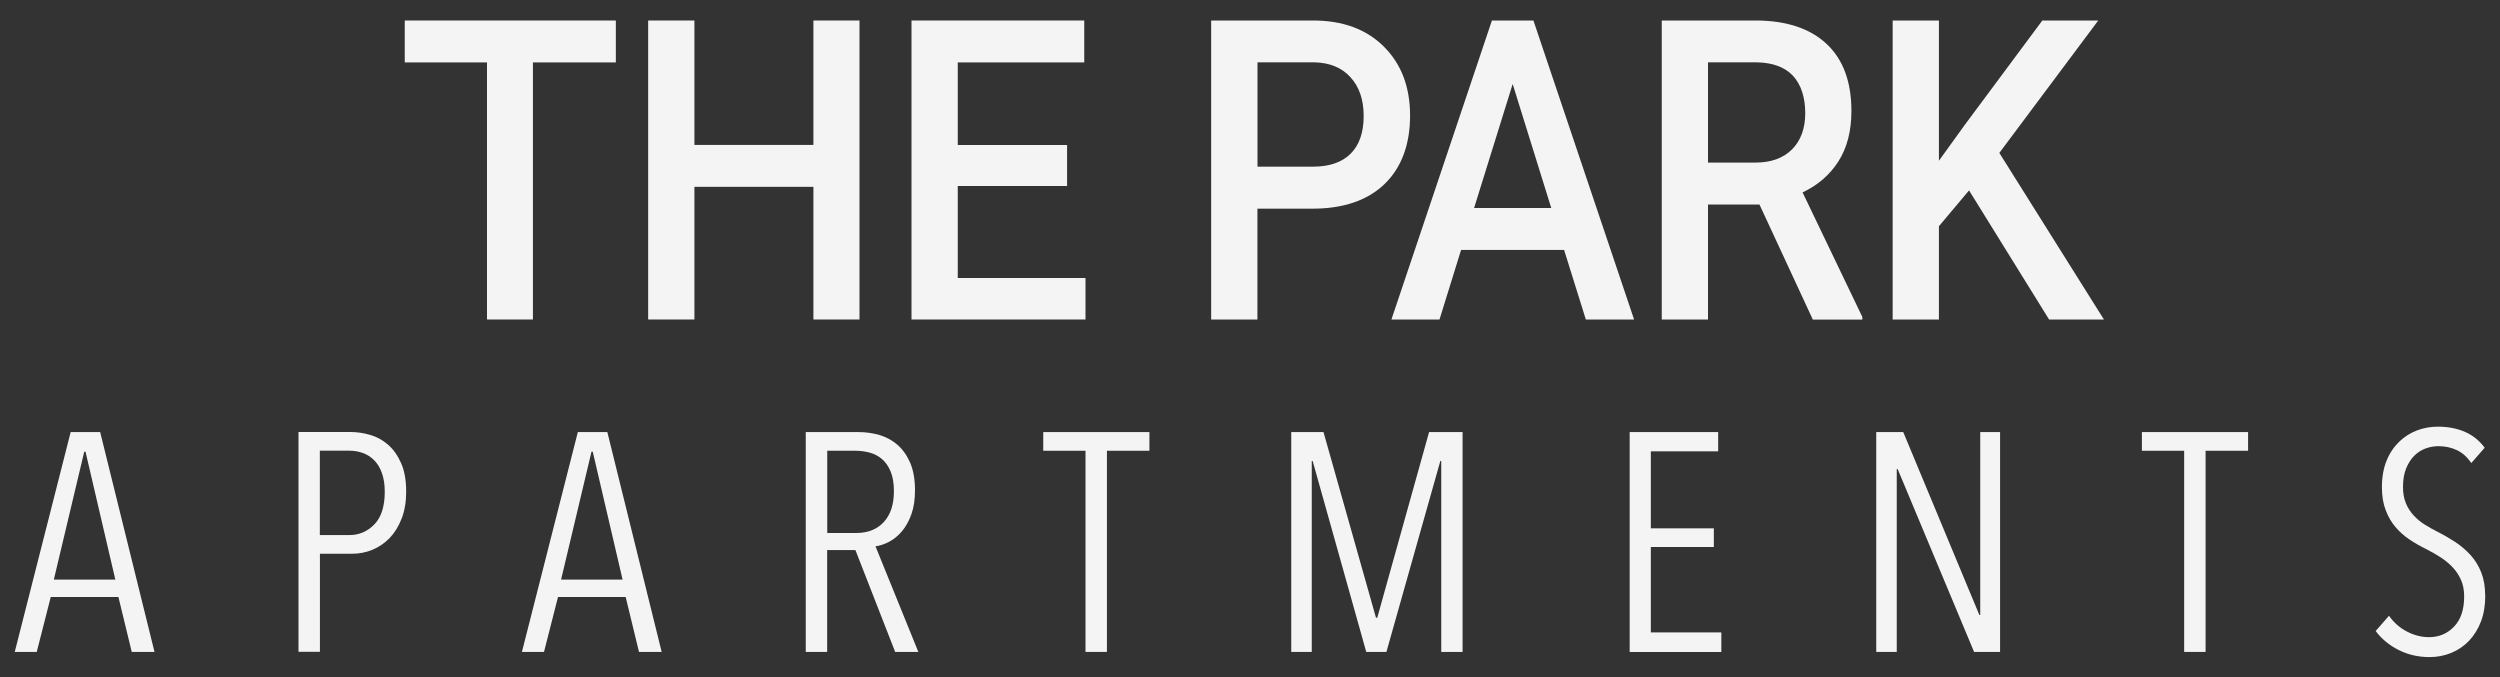
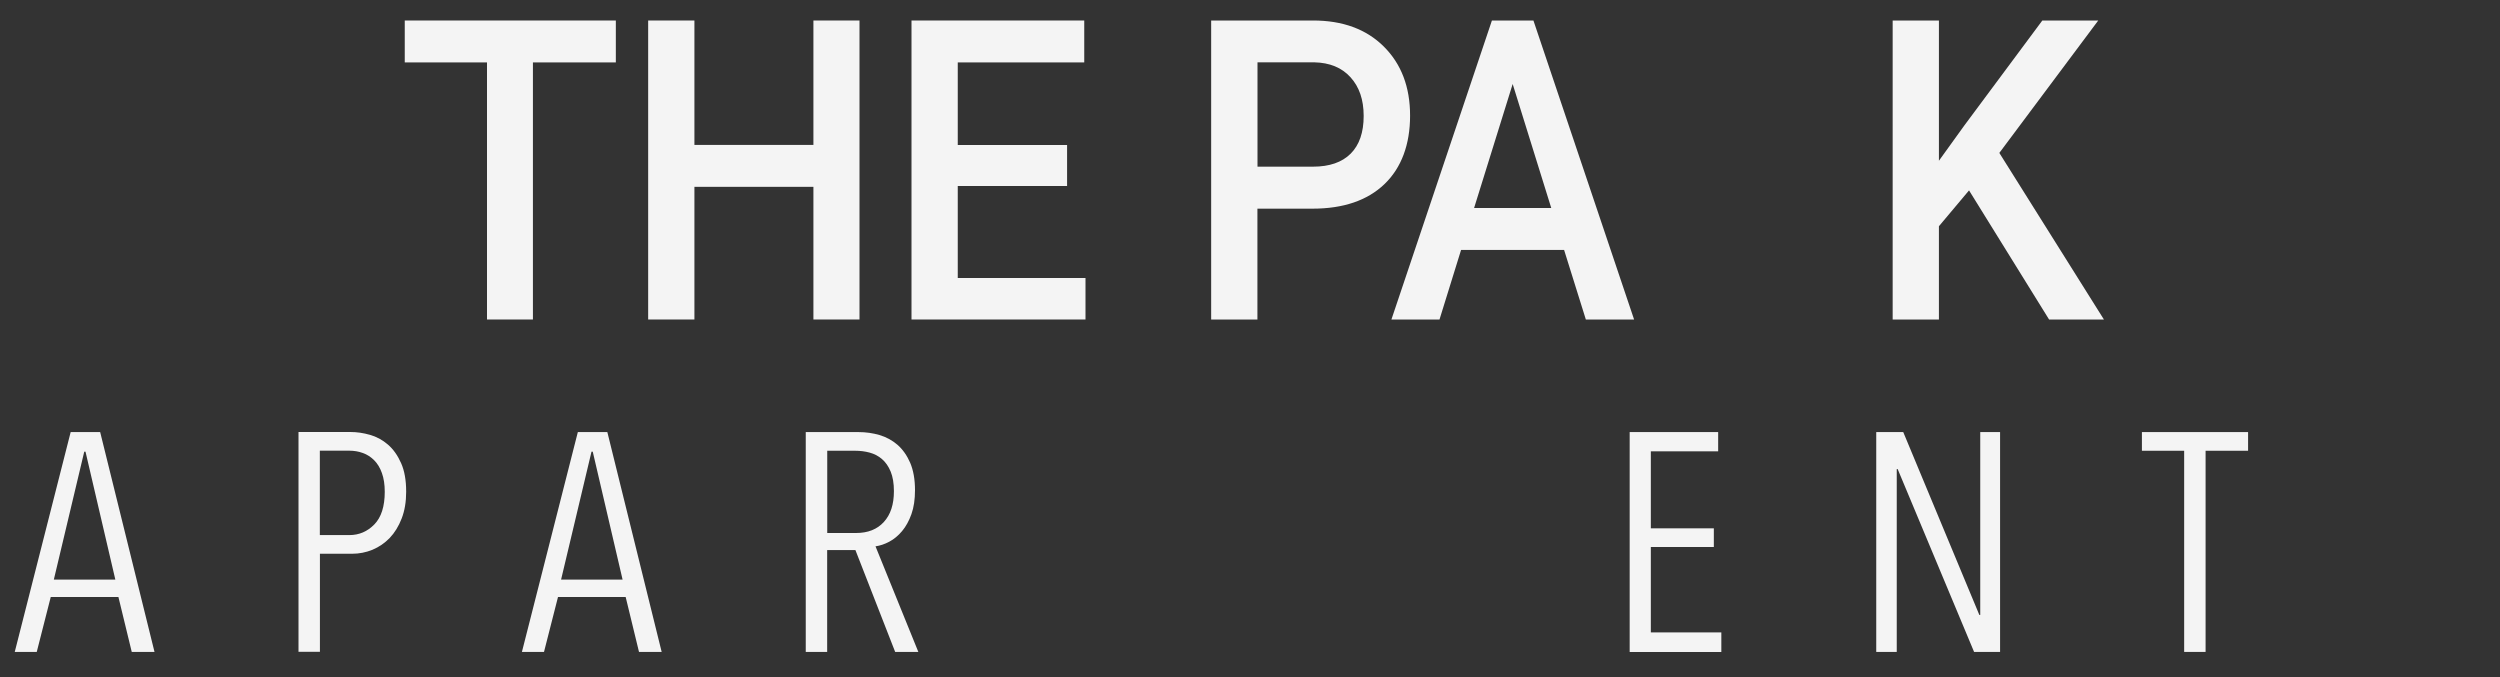
<svg xmlns="http://www.w3.org/2000/svg" id="logos" viewBox="0 0 300 81.26">
  <rect x="0" y="0" width="300" height="81.26" fill="#333333" stroke="none" />
  <defs>
    <style>
      .cls-1 {
        fill: #f4f4f4;
        stroke-width: 0px;
      }
    </style>
  </defs>
  <g>
    <path class="cls-1" d="m73.91,7.49h-9.96v30.85h-5.51V7.49h-9.87V2.46h25.33v5.03Z" />
    <path class="cls-1" d="m103.14,38.34h-5.53v-15.92h-14.28v15.92h-5.55V2.46h5.55v14.93h14.28V2.46h5.53v35.88Z" />
    <path class="cls-1" d="m128.05,22.32h-13.12v11.04h15.33v4.98h-20.88V2.46h20.73v5.03h-15.18v9.91h13.12v4.93Z" />
    <path class="cls-1" d="m150.89,25.03v13.31h-5.55V2.46h12.22c3.57,0,6.4,1.04,8.5,3.13,2.1,2.09,3.15,4.85,3.15,8.29s-1.03,6.26-3.08,8.22c-2.05,1.96-4.93,2.94-8.63,2.94h-6.6Zm0-5.03h6.67c1.97,0,3.48-.52,4.52-1.56,1.04-1.04,1.56-2.55,1.56-4.52s-.53-3.49-1.58-4.65c-1.05-1.16-2.5-1.75-4.34-1.79h-6.82v12.52Z" />
    <path class="cls-1" d="m187.7,29.99h-12.37l-2.59,8.35h-5.77l12.06-35.88h4.98l12.08,35.88h-5.79l-2.61-8.35Zm-10.81-5.03h9.26l-4.63-14.88-4.63,14.88Z" />
-     <path class="cls-1" d="m211.14,24.54h-6.18v13.8h-5.55V2.46h11.23c3.68,0,6.53.93,8.53,2.79,2,1.86,3,4.55,3,8.07,0,2.4-.52,4.41-1.55,6.03-1.03,1.62-2.47,2.87-4.31,3.74l7.17,14.94v.32h-5.94l-6.4-13.8Zm-6.18-5.03h5.7c1.87,0,3.33-.53,4.39-1.59,1.05-1.06,1.58-2.51,1.58-4.35s-.49-3.41-1.46-4.46c-.97-1.05-2.42-1.59-4.35-1.63h-5.86v12.03Z" />
    <path class="cls-1" d="m236.29,22.84l-3.62,4.31v11.19h-5.55V2.46h5.55v16.83l3.07-4.26,9.34-12.57h6.71l-11.87,15.89,12.55,19.99h-6.58l-9.61-15.5Z" />
  </g>
  <g>
    <path class="cls-1" d="m15.81,78.23l-1.6-6.59H6.09l-1.68,6.59H1.77l6.71-26.38h3.54l6.52,26.38h-2.72Zm-5.55-24.03h-.15l-3.65,15.35h7.38l-3.58-15.35Z" />
    <path class="cls-1" d="m48.74,59c0,1.22-.18,2.29-.54,3.22-.36.93-.84,1.71-1.43,2.33-.6.62-1.29,1.09-2.07,1.42-.78.32-1.6.48-2.44.48h-3.87v11.77h-2.57v-26.38h6.22c.77,0,1.55.11,2.35.34.79.22,1.51.61,2.16,1.17.65.56,1.17,1.3,1.58,2.22.41.92.61,2.06.61,3.43Zm-2.57.02c0-.87-.11-1.61-.34-2.25-.22-.63-.53-1.14-.93-1.54-.4-.4-.85-.69-1.36-.87-.51-.19-1.06-.28-1.66-.28h-3.5v10.13h3.54c1.17,0,2.17-.43,3-1.28.83-.85,1.25-2.16,1.25-3.92Z" />
    <path class="cls-1" d="m76.68,78.23l-1.6-6.59h-8.12l-1.68,6.59h-2.65l6.71-26.38h3.54l6.52,26.38h-2.72Zm-5.55-24.03h-.15l-3.65,15.35h7.38l-3.58-15.35Z" />
    <path class="cls-1" d="m107.42,78.23l-4.77-12.22h-3.39v12.22h-2.57v-26.38h6.33c.87,0,1.71.12,2.51.35.81.24,1.53.63,2.16,1.17.63.55,1.14,1.27,1.53,2.16.38.89.58,1.99.58,3.28,0,1.12-.14,2.08-.43,2.89-.29.81-.66,1.48-1.12,2.03-.46.55-.97.97-1.53,1.27-.56.3-1.11.48-1.66.56l5.14,12.67h-2.79Zm-.15-19.28c0-.94-.13-1.73-.39-2.36-.26-.63-.61-1.13-1.04-1.5-.43-.37-.93-.63-1.49-.78-.56-.15-1.14-.22-1.73-.22h-3.35v9.87h3.46c1.42,0,2.53-.44,3.33-1.32.81-.88,1.21-2.11,1.21-3.69Z" />
-     <path class="cls-1" d="m132.83,54.09v24.14h-2.57v-24.14h-5.07v-2.24h12.74v2.24h-5.1Z" />
-     <path class="cls-1" d="m172.95,78.23v-22.91h-.11l-6.47,22.91h-2.42l-6.43-22.91h-.11v22.91h-2.46v-26.38h3.87l6.3,22.28h.15l6.22-22.28h4.02v26.38h-2.57Z" />
    <path class="cls-1" d="m195.56,78.23v-26.38h10.62v2.31h-8.08v9.24h7.56v2.24h-7.56v10.25h8.46v2.35h-10.99Z" />
    <path class="cls-1" d="m236.89,78.23l-9.17-21.94h-.11v21.94h-2.46v-26.38h3.24l9.13,21.94h.11v-21.94h2.38v26.38h-3.12Z" />
    <path class="cls-1" d="m264.67,54.09v24.14h-2.57v-24.14h-5.07v-2.24h12.74v2.24h-5.1Z" />
-     <path class="cls-1" d="m298.23,71.48c0,1.17-.17,2.2-.52,3.11-.35.91-.83,1.68-1.43,2.31-.61.63-1.32,1.12-2.14,1.45-.82.34-1.69.5-2.61.5-1.34,0-2.58-.29-3.71-.86-1.13-.57-2.04-1.33-2.74-2.27l1.6-1.83c.57.82,1.29,1.45,2.16,1.9.87.45,1.75.67,2.65.67,1.19,0,2.19-.42,3-1.27.81-.84,1.21-2.05,1.21-3.61,0-.75-.12-1.4-.37-1.97-.25-.57-.58-1.08-1.01-1.53-.42-.45-.9-.84-1.43-1.19-.53-.35-1.1-.67-1.69-.97-.72-.35-1.4-.74-2.05-1.17-.65-.43-1.21-.94-1.7-1.51-.48-.57-.88-1.25-1.17-2.03-.3-.78-.45-1.69-.45-2.74,0-1.22.19-2.28.56-3.19.37-.91.88-1.66,1.51-2.27.63-.61,1.35-1.06,2.14-1.36.79-.3,1.63-.45,2.5-.45,1.19,0,2.27.2,3.22.61.96.41,1.76,1.05,2.4,1.92l-1.6,1.83c-.5-.72-1.08-1.24-1.75-1.55-.67-.31-1.4-.47-2.2-.47-.52,0-1.04.09-1.55.28-.51.19-.96.48-1.36.88s-.72.91-.97,1.53c-.25.62-.37,1.35-.37,2.2,0,.74.11,1.39.34,1.94.22.55.53,1.03.91,1.45.38.42.83.8,1.34,1.12.51.32,1.04.62,1.58.89.7.35,1.38.75,2.07,1.19.68.45,1.3.97,1.84,1.56.55.6.98,1.29,1.3,2.09.32.8.48,1.73.48,2.79Z" />
  </g>
</svg>